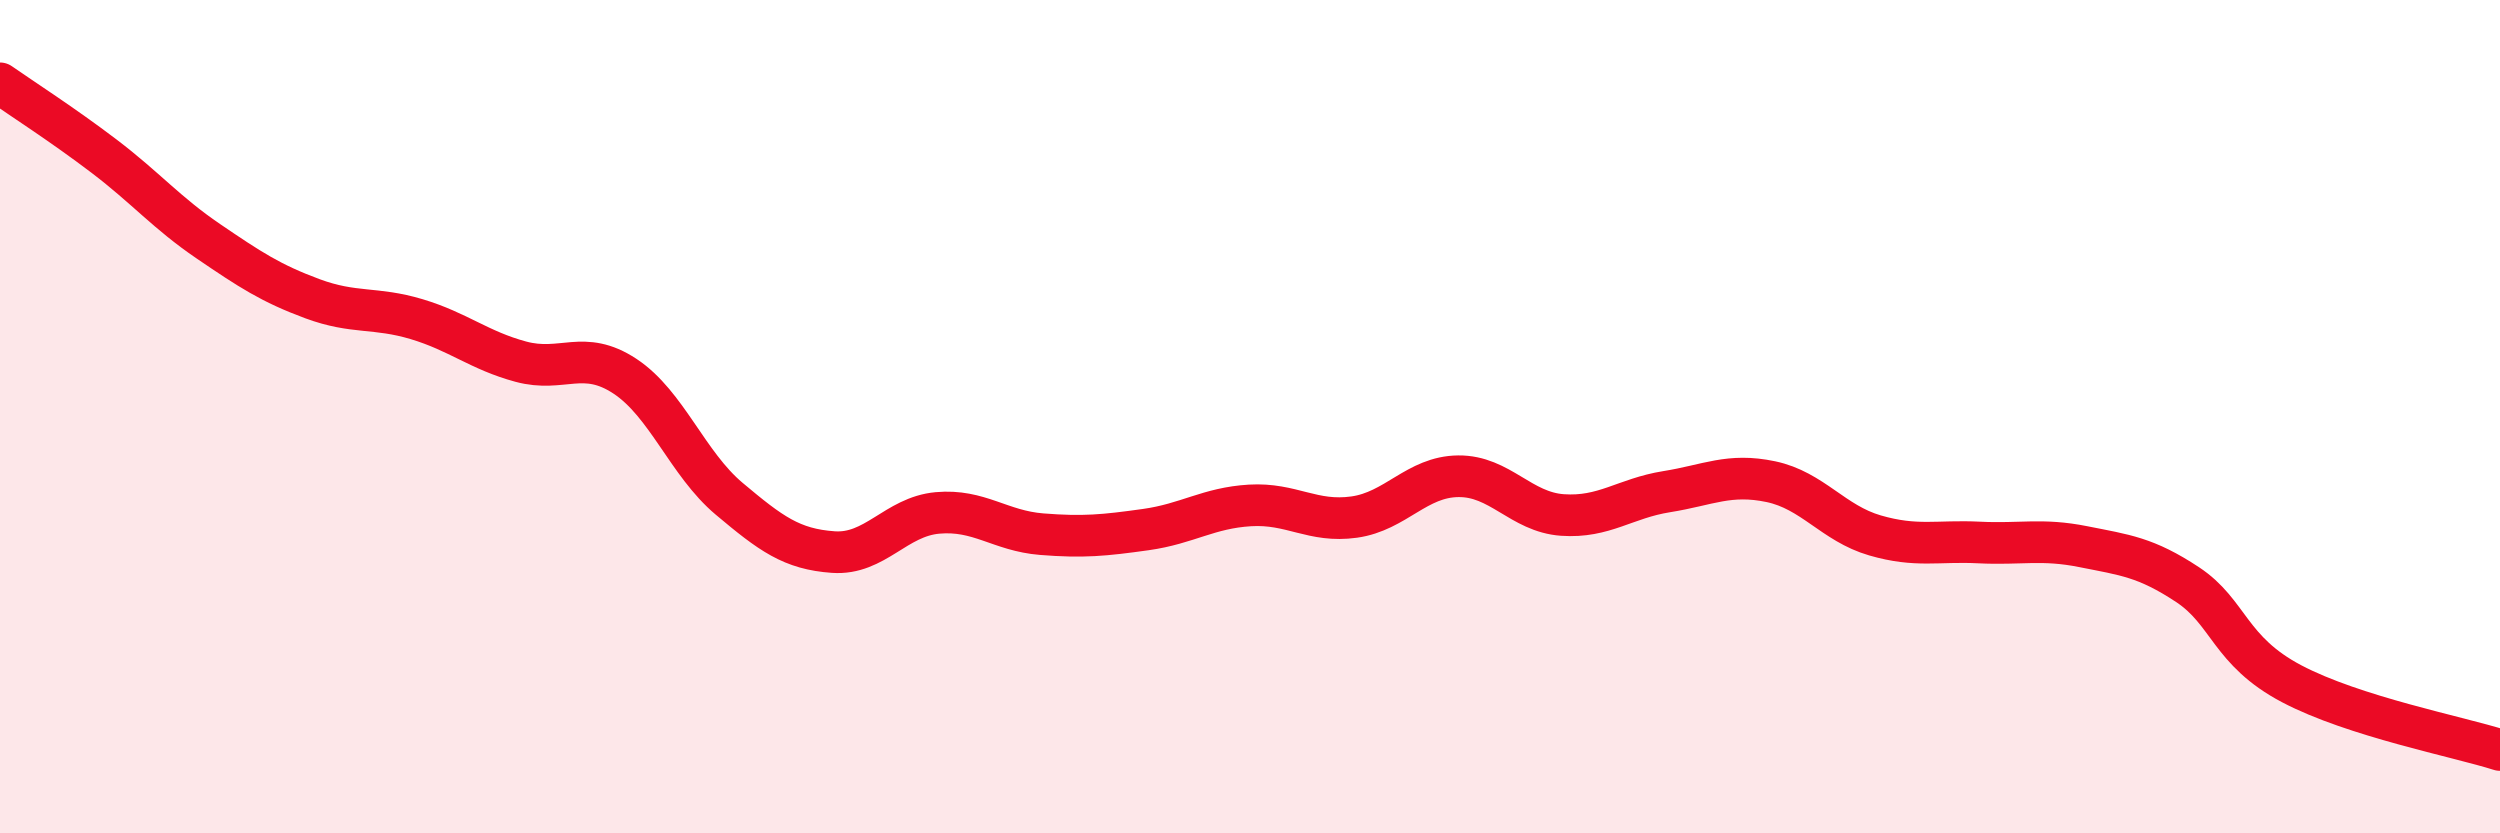
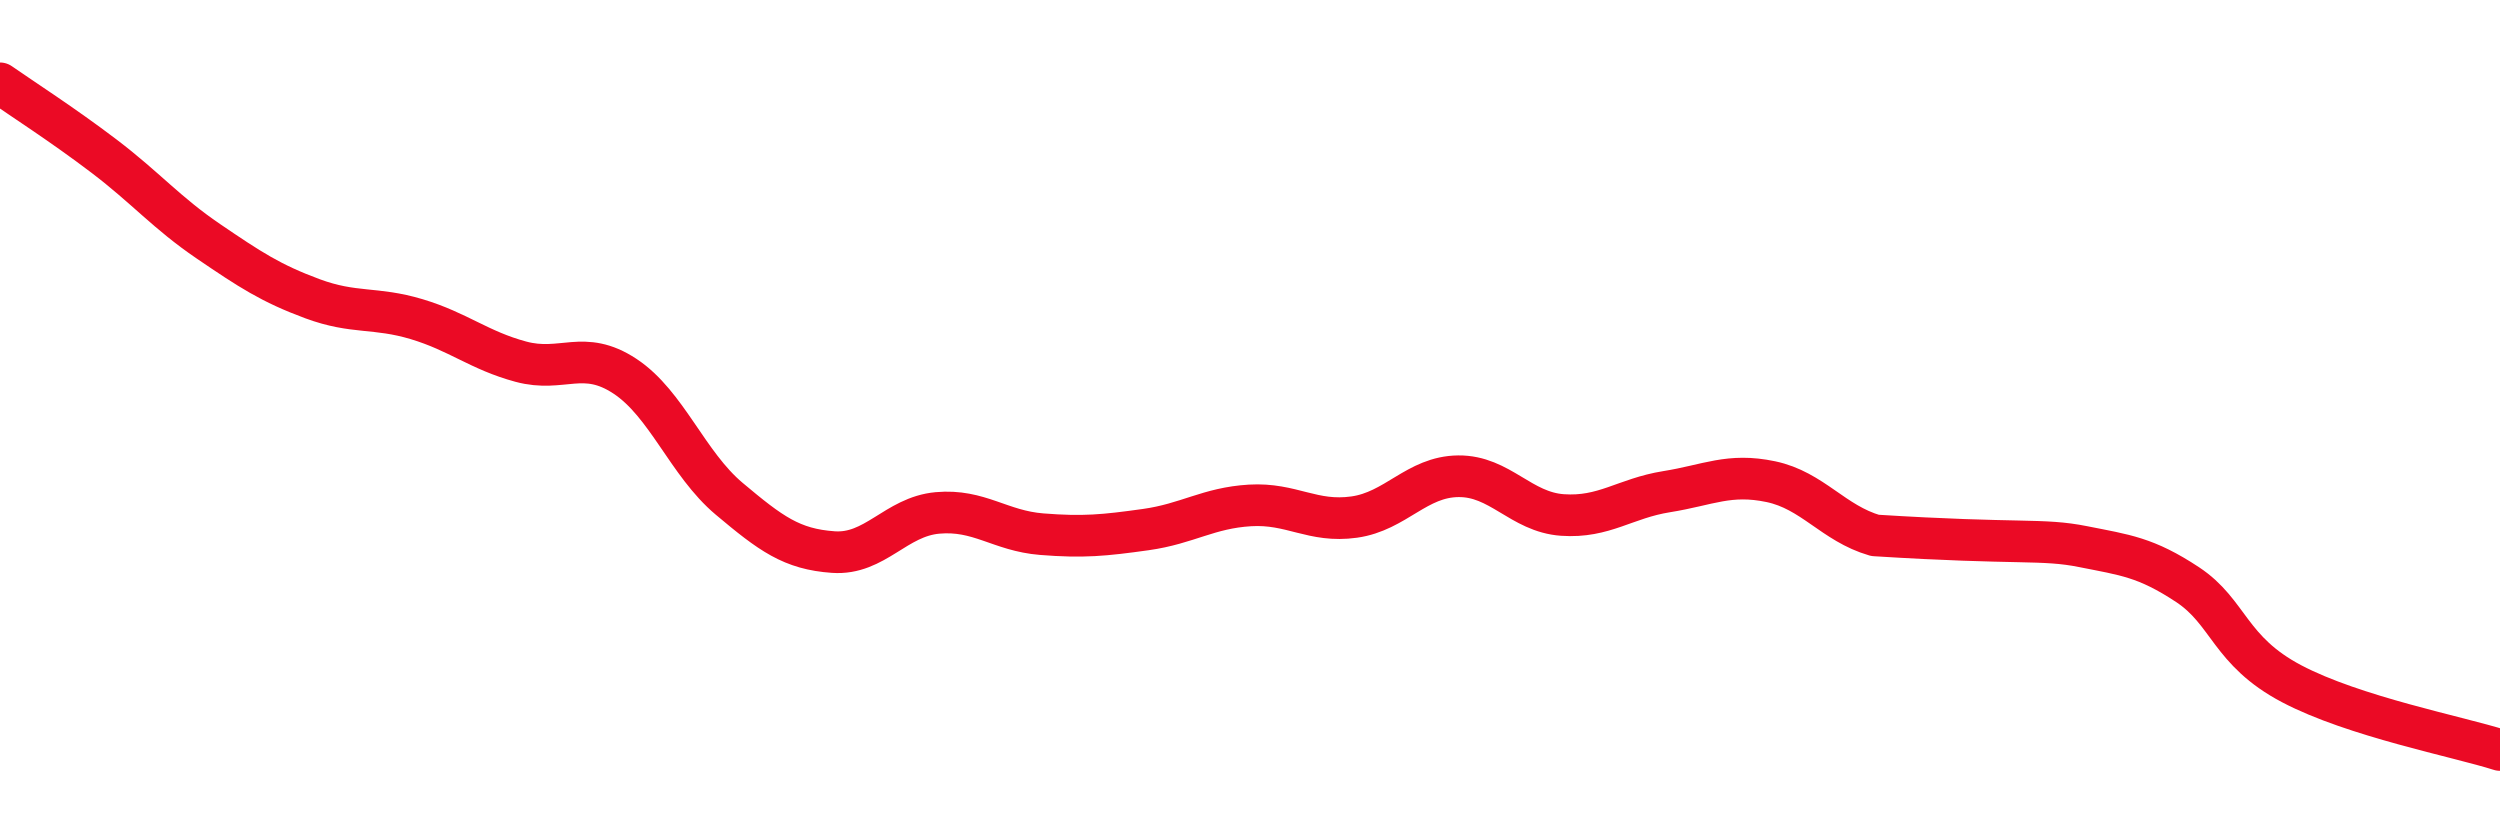
<svg xmlns="http://www.w3.org/2000/svg" width="60" height="20" viewBox="0 0 60 20">
-   <path d="M 0,2 C 0.5,2.35 1.5,2.99 2.5,3.75 C 3.5,4.51 4,5.11 5,5.79 C 6,6.47 6.5,6.8 7.5,7.17 C 8.5,7.54 9,7.36 10,7.66 C 11,7.96 11.5,8.41 12.5,8.68 C 13.5,8.95 14,8.37 15,9.03 C 16,9.69 16.5,11.13 17.5,11.97 C 18.5,12.81 19,13.18 20,13.25 C 21,13.32 21.5,12.4 22.5,12.31 C 23.5,12.22 24,12.74 25,12.82 C 26,12.9 26.5,12.85 27.5,12.71 C 28.5,12.57 29,12.19 30,12.13 C 31,12.07 31.5,12.55 32.5,12.41 C 33.5,12.27 34,11.44 35,11.43 C 36,11.42 36.5,12.29 37.5,12.36 C 38.5,12.43 39,11.96 40,11.8 C 41,11.64 41.5,11.35 42.5,11.56 C 43.5,11.77 44,12.56 45,12.85 C 46,13.14 46.5,12.97 47.5,13.02 C 48.5,13.07 49,12.92 50,13.12 C 51,13.32 51.5,13.37 52.5,14.03 C 53.5,14.69 53.5,15.62 55,16.41 C 56.5,17.2 59,17.68 60,18L60 20L0 20Z" fill="#EB0A25" opacity="0.1" stroke-linecap="round" stroke-linejoin="round" />
-   <path d="M 0,2 C 0.5,2.35 1.5,2.99 2.5,3.75 C 3.5,4.51 4,5.11 5,5.79 C 6,6.47 6.5,6.8 7.5,7.17 C 8.5,7.54 9,7.36 10,7.66 C 11,7.96 11.5,8.41 12.5,8.68 C 13.5,8.95 14,8.37 15,9.03 C 16,9.69 16.5,11.13 17.5,11.97 C 18.5,12.81 19,13.18 20,13.25 C 21,13.32 21.5,12.4 22.5,12.31 C 23.5,12.22 24,12.74 25,12.82 C 26,12.9 26.5,12.85 27.5,12.71 C 28.5,12.57 29,12.19 30,12.13 C 31,12.07 31.5,12.55 32.5,12.41 C 33.5,12.27 34,11.44 35,11.43 C 36,11.42 36.5,12.29 37.5,12.36 C 38.5,12.43 39,11.96 40,11.8 C 41,11.64 41.5,11.35 42.5,11.56 C 43.5,11.77 44,12.56 45,12.85 C 46,13.14 46.5,12.97 47.5,13.02 C 48.5,13.07 49,12.92 50,13.12 C 51,13.32 51.5,13.37 52.5,14.03 C 53.5,14.69 53.5,15.62 55,16.41 C 56.5,17.2 59,17.68 60,18" stroke="#EB0A25" stroke-width="1" fill="none" stroke-linecap="round" stroke-linejoin="round" />
+   <path d="M 0,2 C 0.5,2.35 1.5,2.99 2.5,3.75 C 3.5,4.51 4,5.11 5,5.79 C 6,6.47 6.5,6.8 7.5,7.17 C 8.5,7.54 9,7.36 10,7.66 C 11,7.96 11.5,8.41 12.5,8.68 C 13.5,8.95 14,8.37 15,9.03 C 16,9.69 16.5,11.13 17.5,11.97 C 18.5,12.81 19,13.18 20,13.25 C 21,13.32 21.5,12.4 22.5,12.31 C 23.5,12.22 24,12.74 25,12.82 C 26,12.9 26.5,12.85 27.5,12.71 C 28.5,12.57 29,12.19 30,12.13 C 31,12.07 31.5,12.55 32.5,12.41 C 33.5,12.27 34,11.44 35,11.43 C 36,11.42 36.5,12.29 37.5,12.36 C 38.5,12.43 39,11.96 40,11.8 C 41,11.64 41.5,11.35 42.5,11.56 C 43.5,11.77 44,12.56 45,12.85 C 48.5,13.07 49,12.92 50,13.12 C 51,13.32 51.5,13.37 52.5,14.03 C 53.5,14.69 53.5,15.62 55,16.41 C 56.5,17.2 59,17.68 60,18" stroke="#EB0A25" stroke-width="1" fill="none" stroke-linecap="round" stroke-linejoin="round" />
</svg>